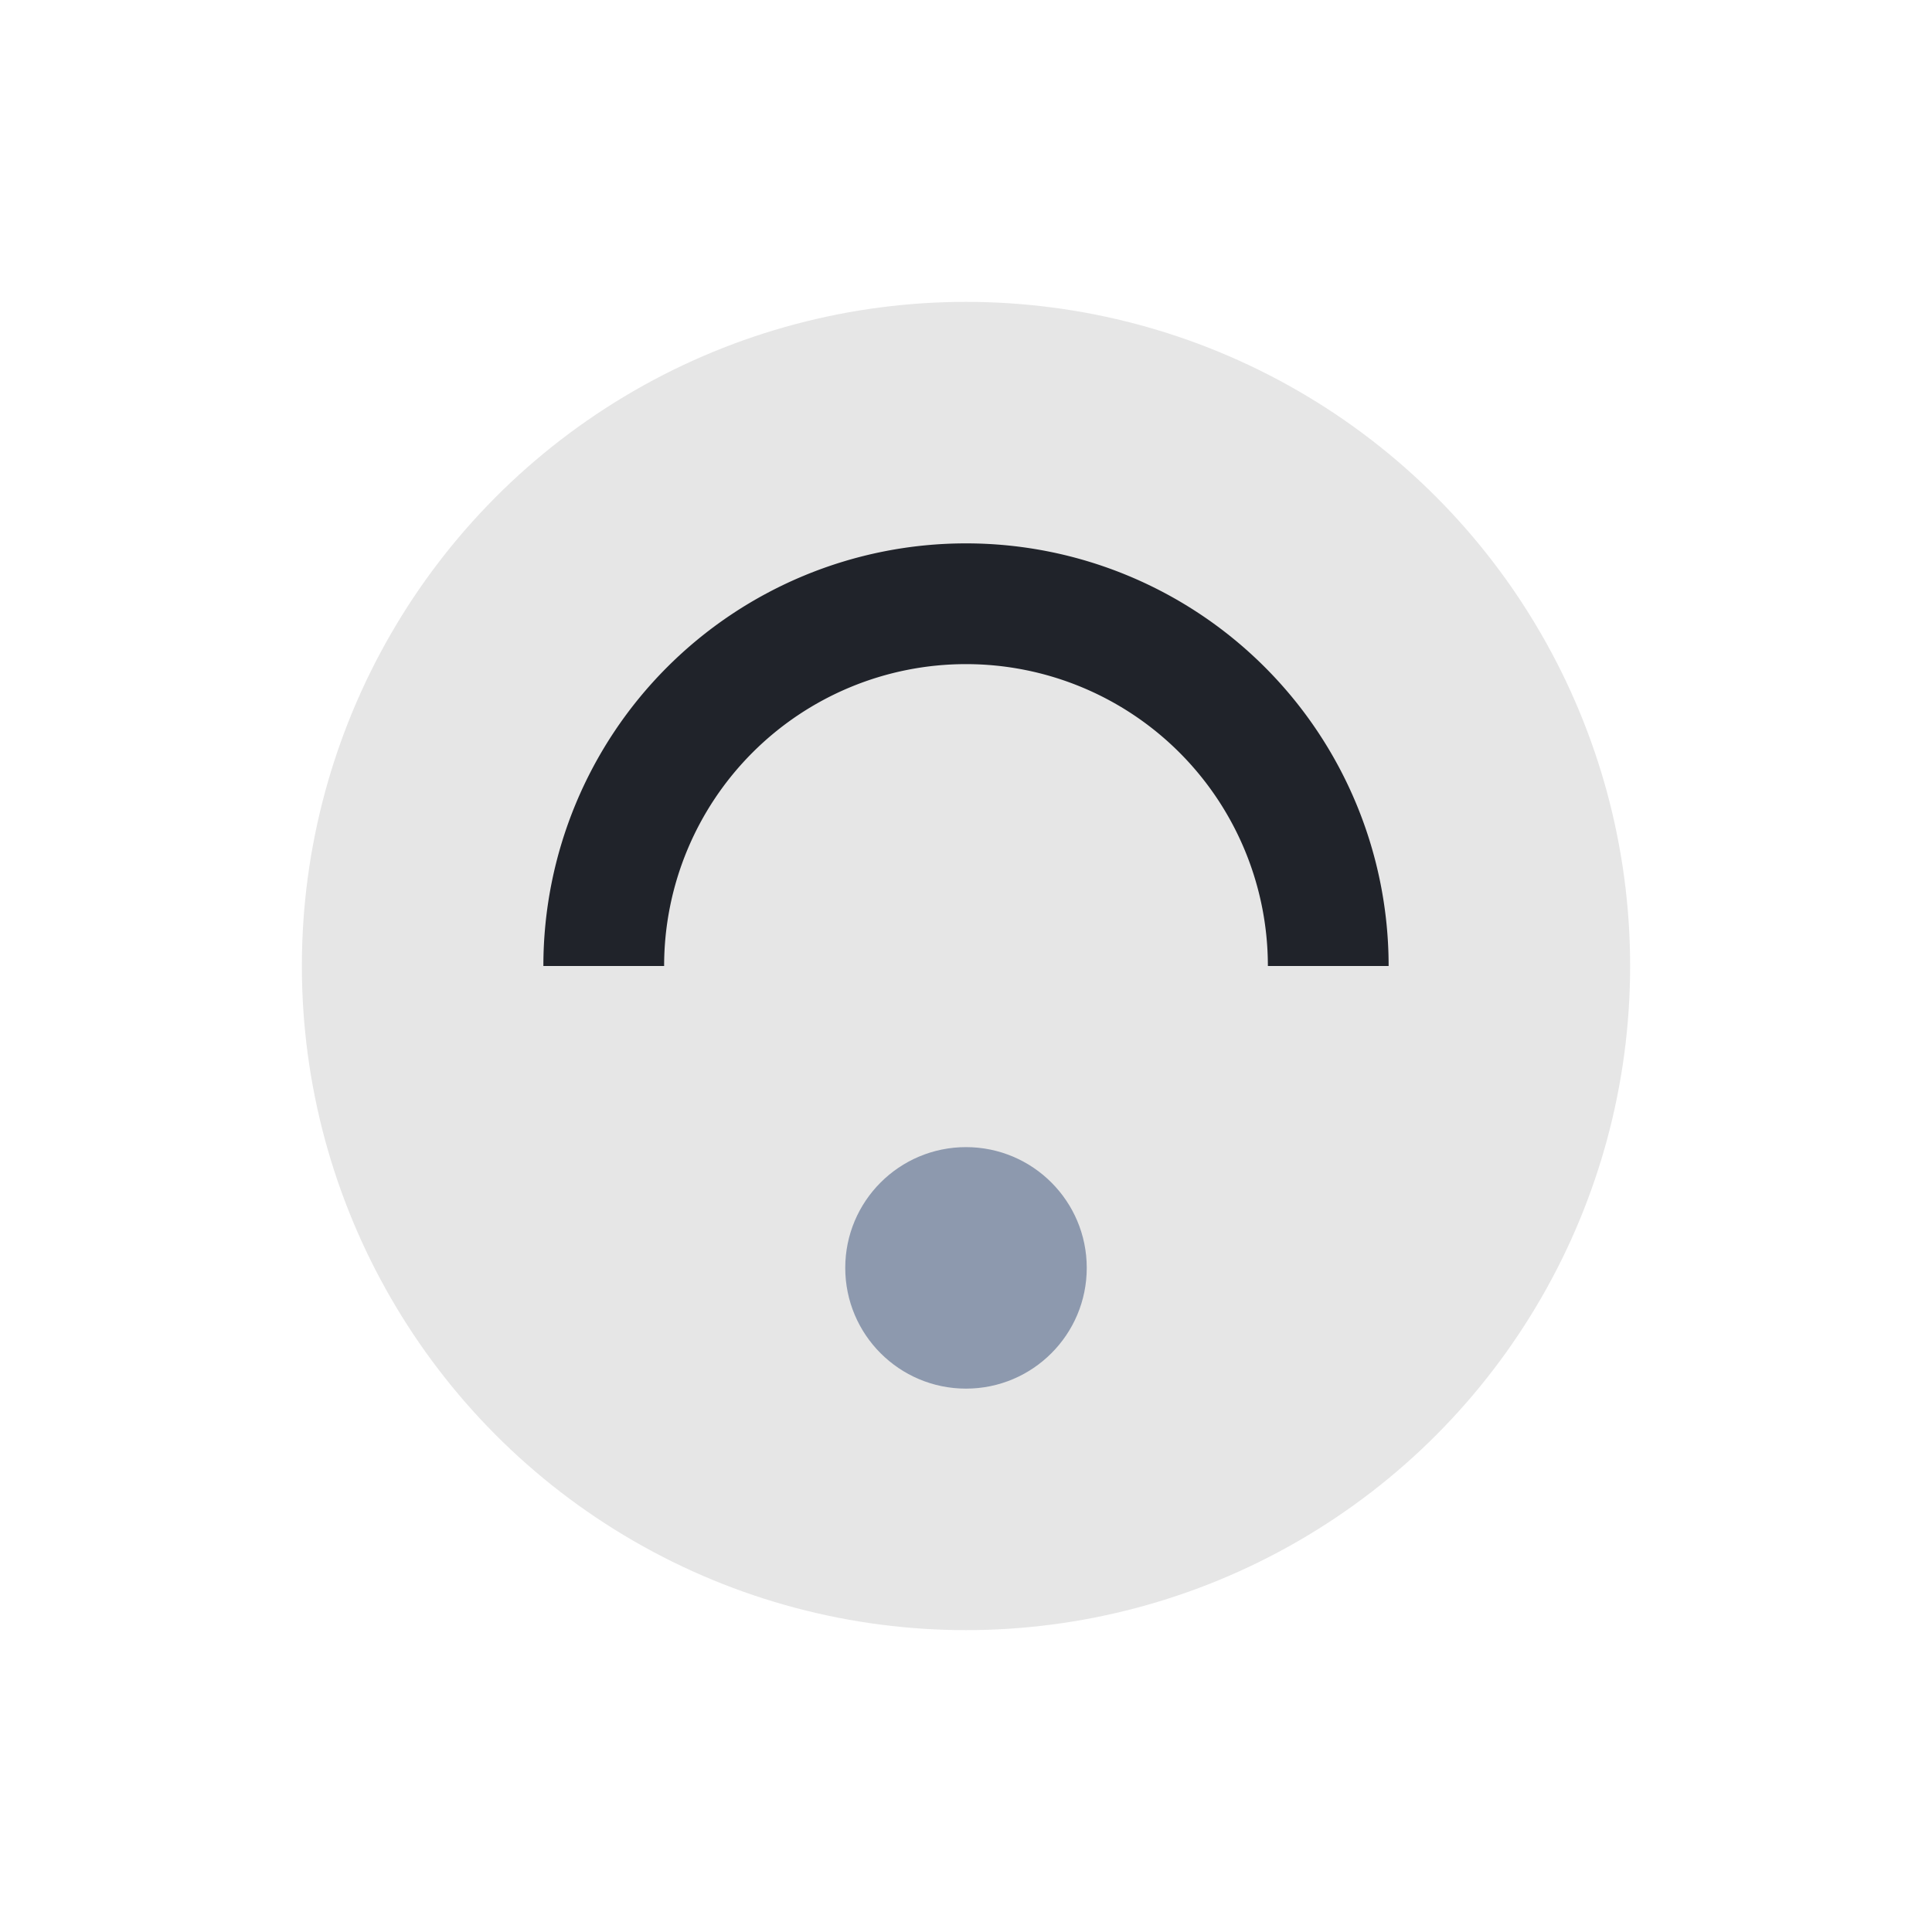
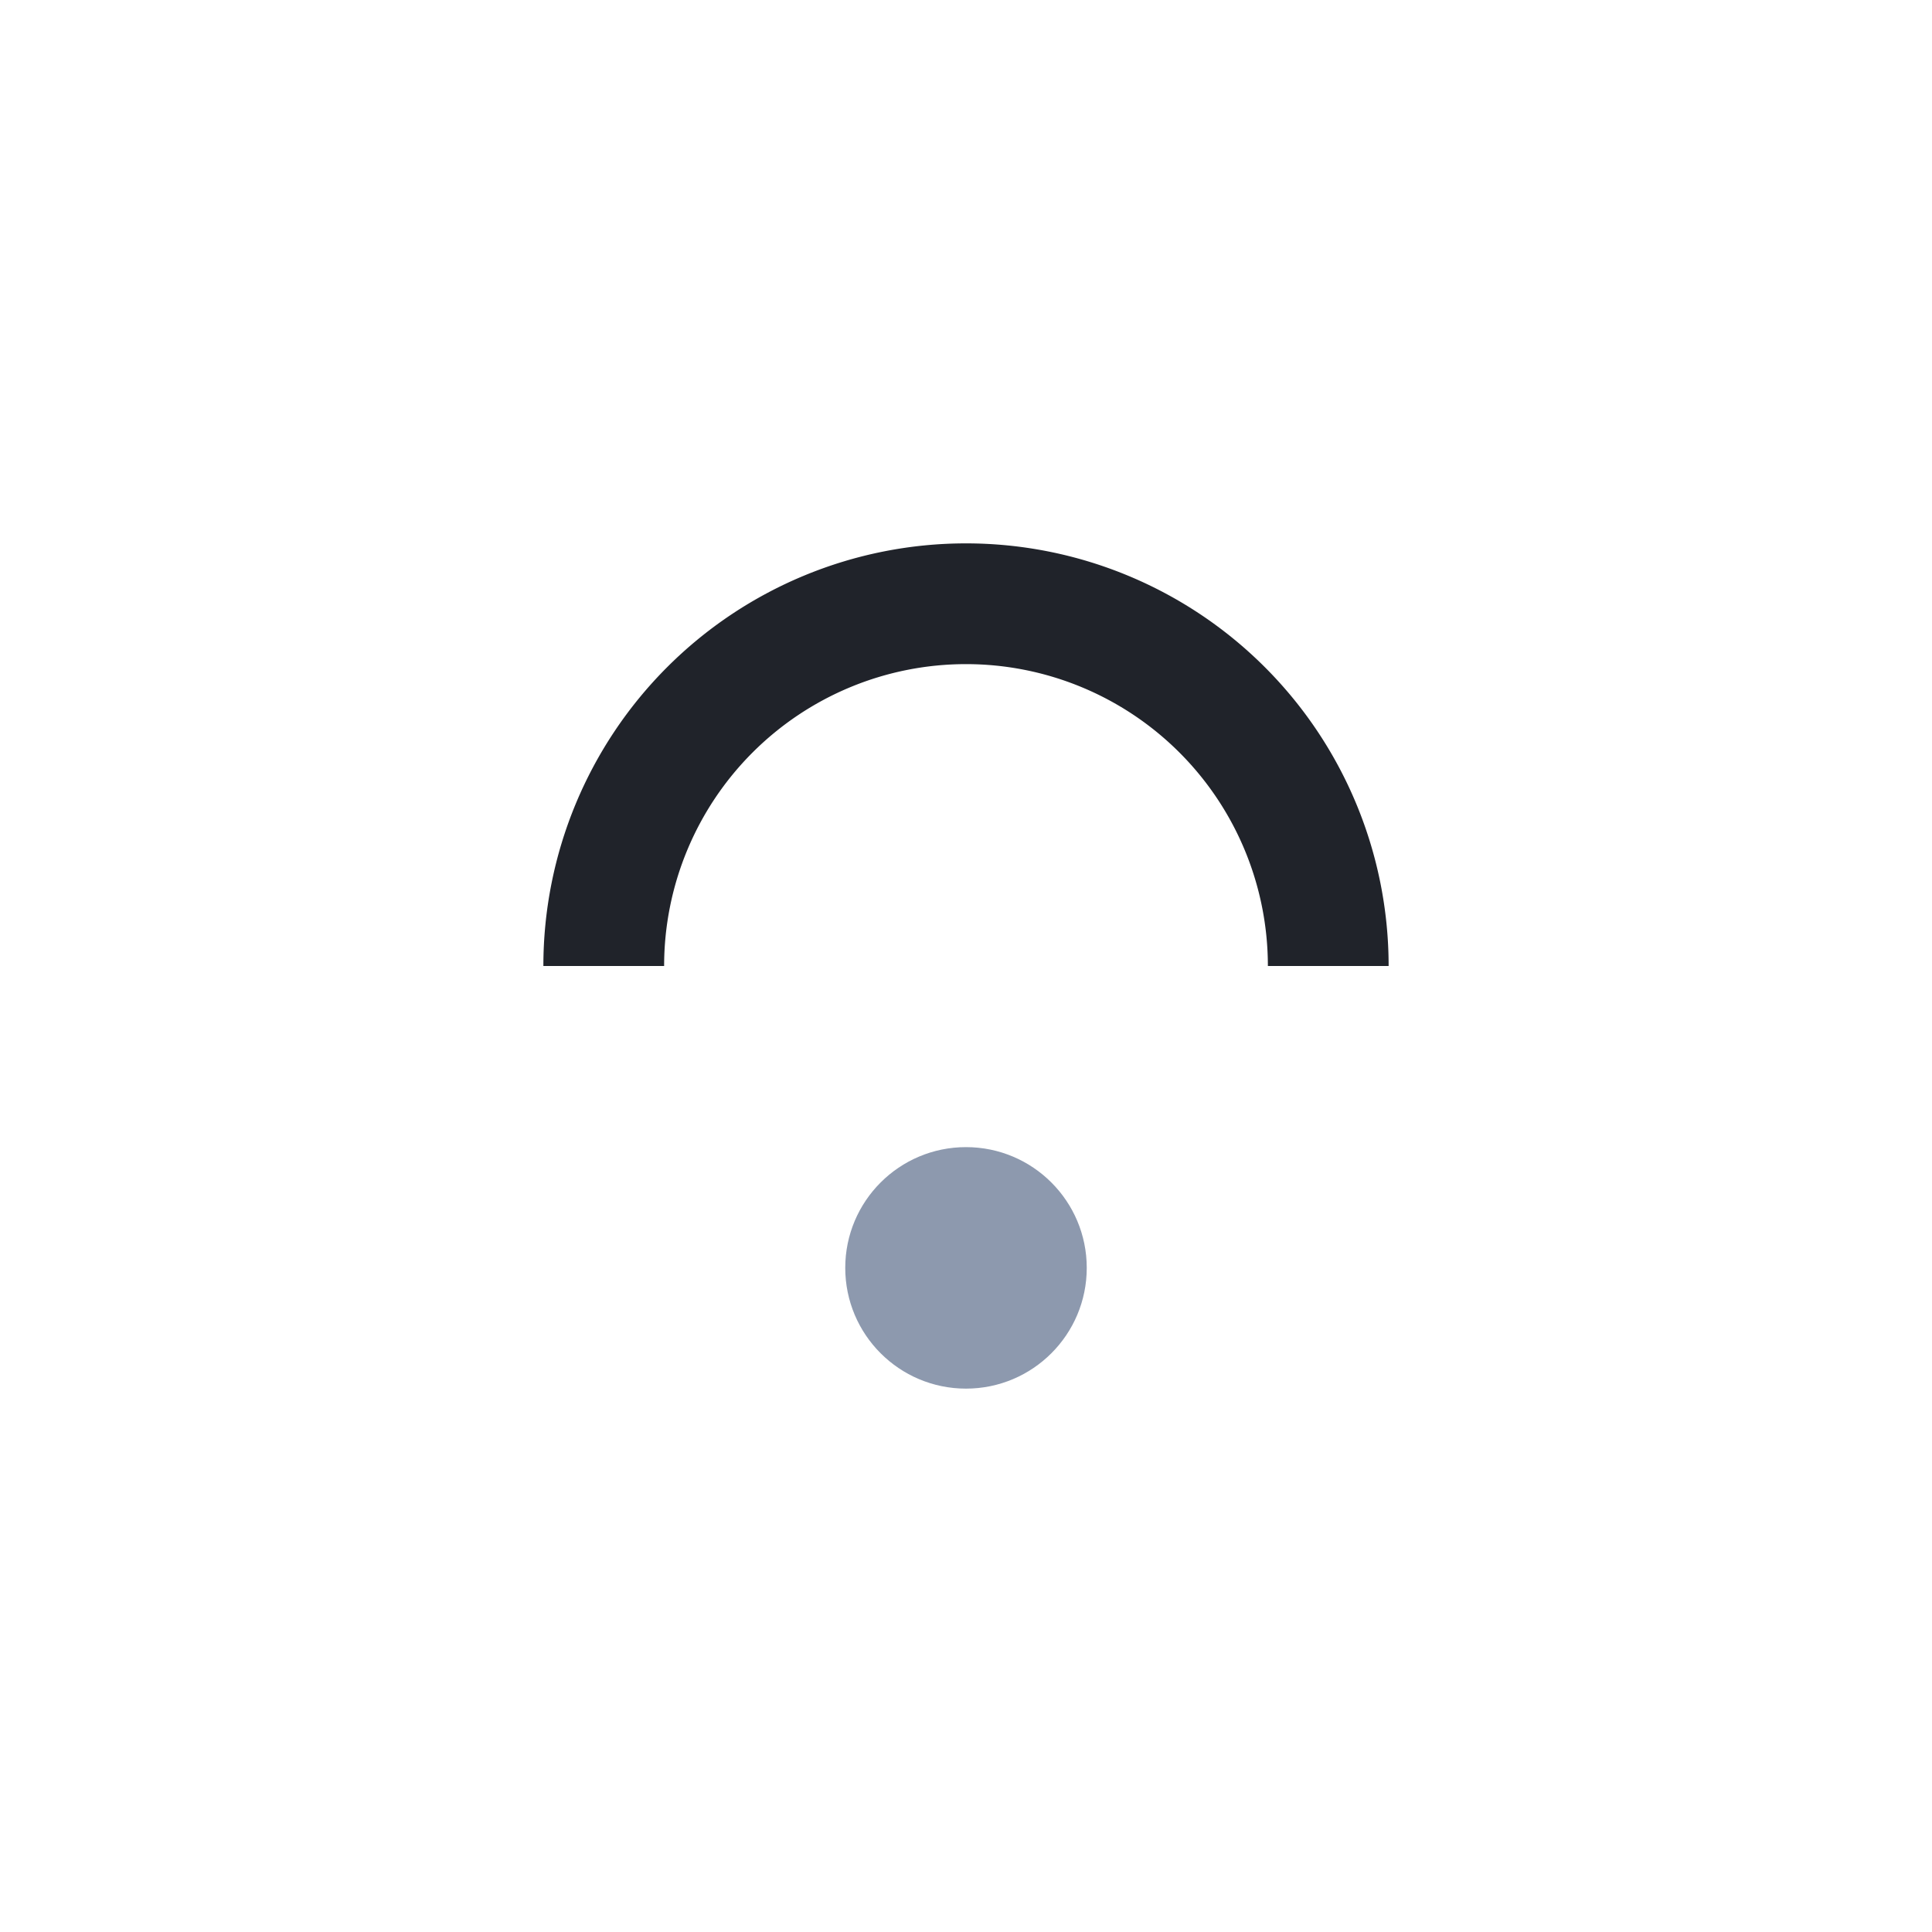
<svg xmlns="http://www.w3.org/2000/svg" width="32" height="32" viewBox="0 0 32 32">
-   <circle cx="16" cy="16" r="11" fill="#E6E6E6" />
  <path d="M10 16a6 6 0 0 1 12 0" fill="none" stroke="#20232A" stroke-width="2" />
  <circle cx="16" cy="21" r="2" fill="#8D99AE" />
</svg>